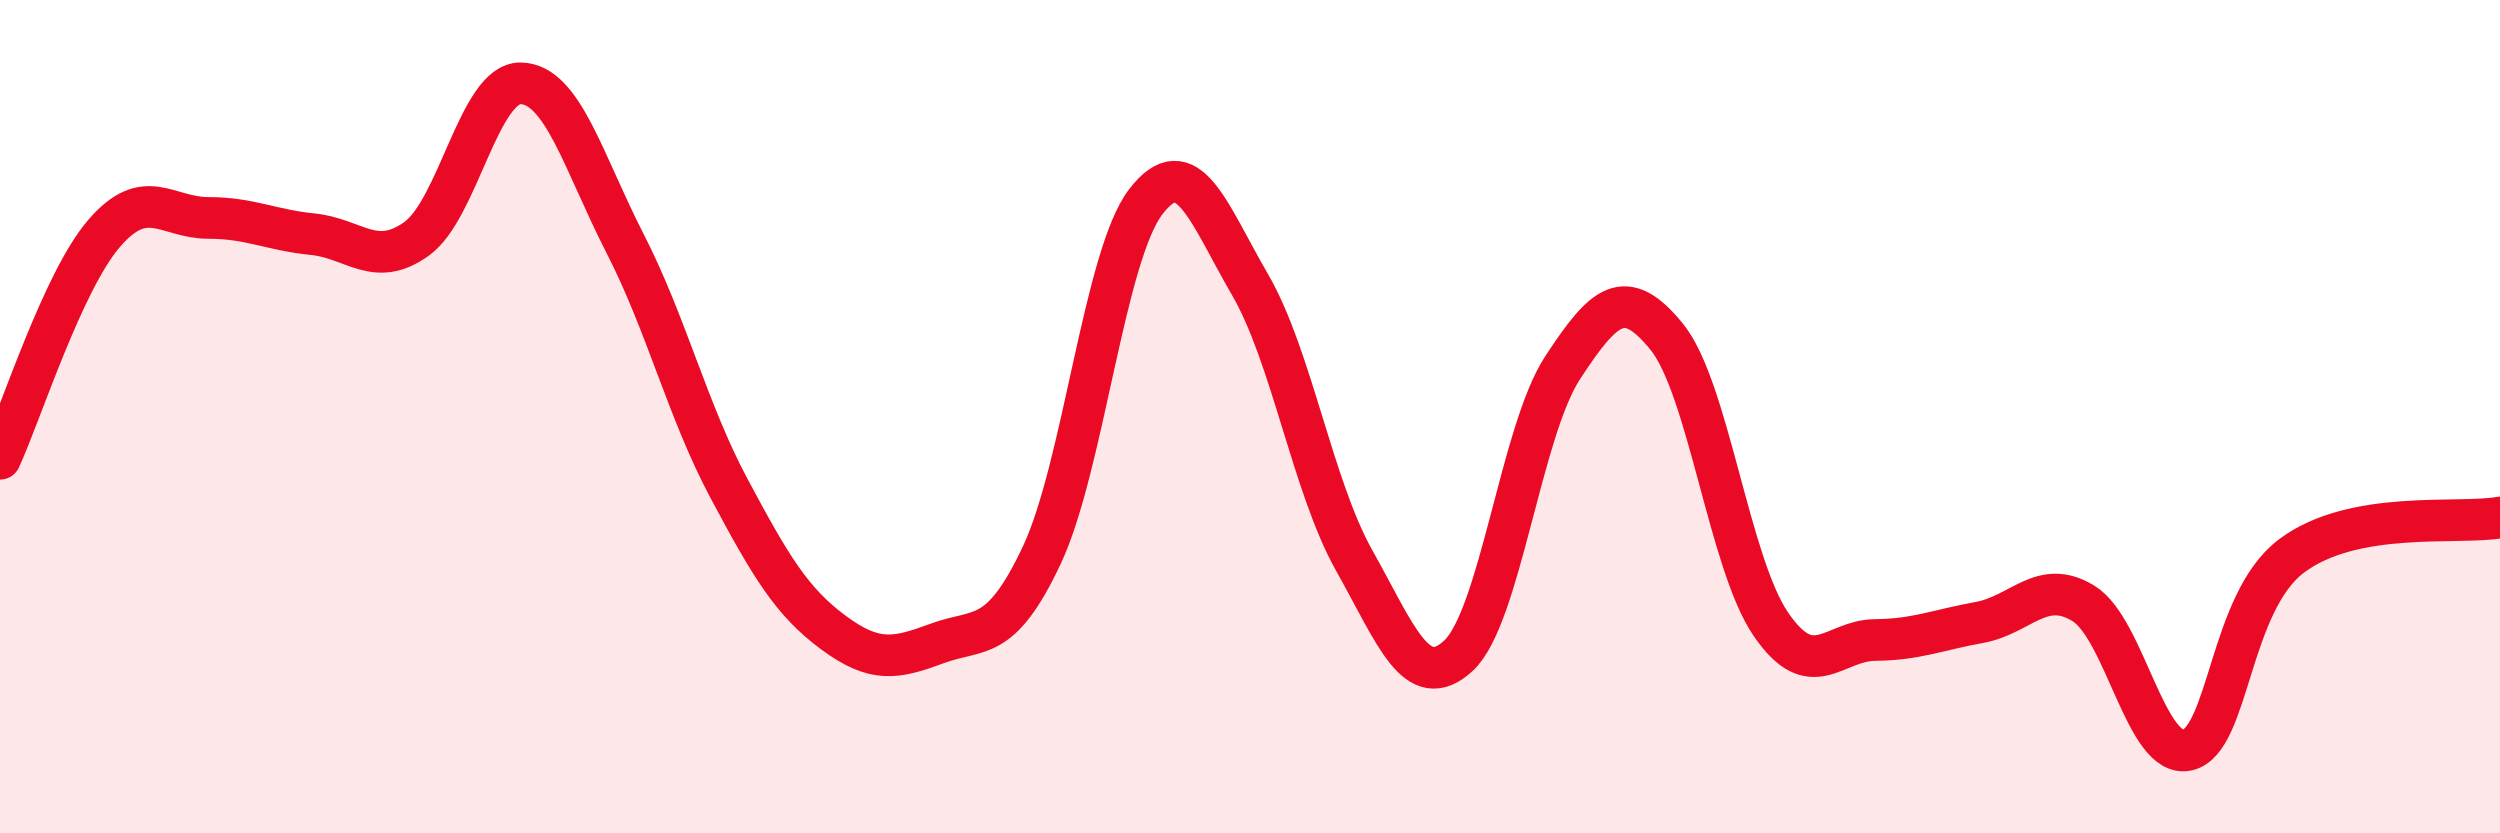
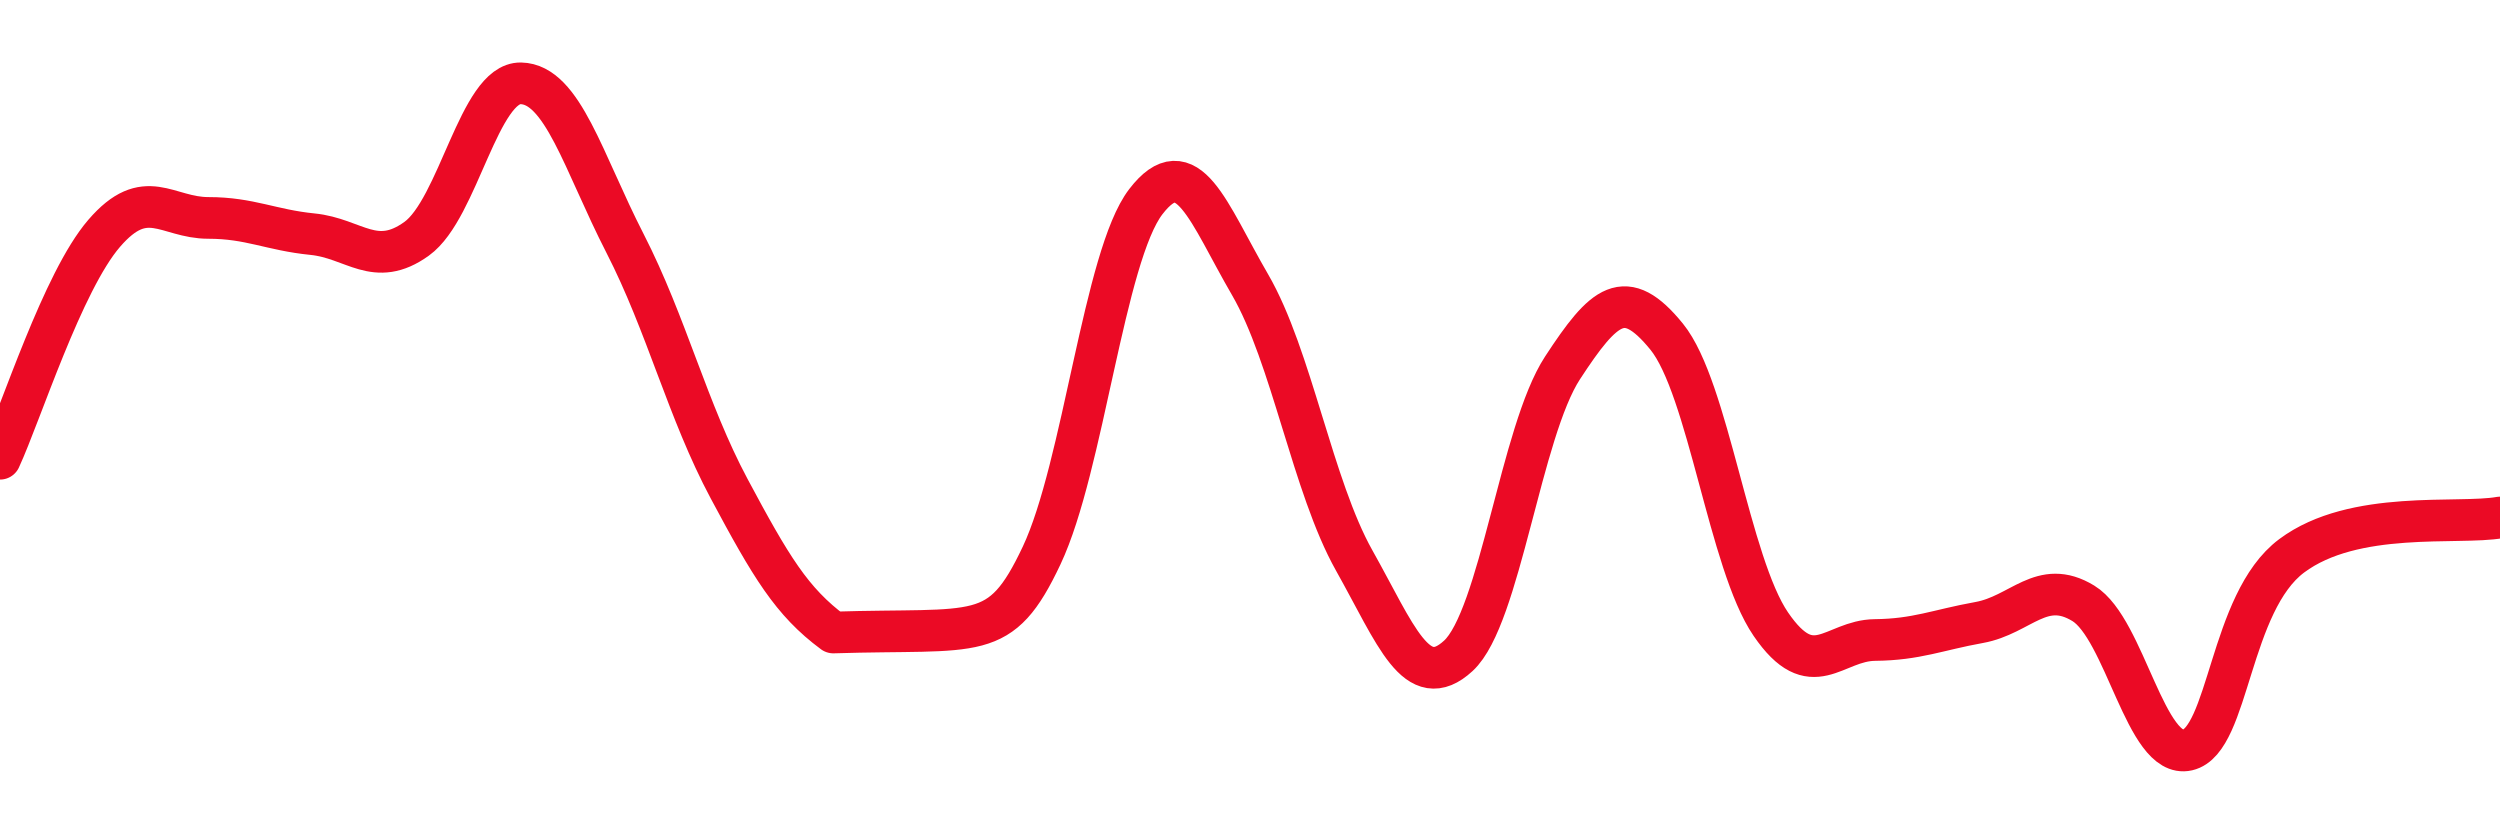
<svg xmlns="http://www.w3.org/2000/svg" width="60" height="20" viewBox="0 0 60 20">
-   <path d="M 0,11.01 C 0.5,9.93 1.5,6.76 2.5,5.6 C 3.5,4.44 4,5.23 5,5.23 C 6,5.23 6.5,5.52 7.5,5.62 C 8.5,5.72 9,6.45 10,5.73 C 11,5.01 11.5,1.98 12.5,2 C 13.5,2.02 14,3.89 15,5.84 C 16,7.79 16.5,9.86 17.5,11.73 C 18.5,13.6 19,14.44 20,15.18 C 21,15.92 21.5,15.81 22.5,15.44 C 23.5,15.07 24,15.45 25,13.33 C 26,11.21 26.5,6.14 27.5,4.84 C 28.5,3.54 29,5.11 30,6.83 C 31,8.55 31.5,11.67 32.5,13.45 C 33.5,15.23 34,16.66 35,15.74 C 36,14.82 36.5,10.36 37.5,8.83 C 38.5,7.3 39,6.85 40,8.08 C 41,9.31 41.5,13.52 42.5,14.98 C 43.5,16.44 44,15.37 45,15.36 C 46,15.35 46.5,15.12 47.5,14.94 C 48.5,14.76 49,13.87 50,14.48 C 51,15.09 51.5,18.23 52.5,18 C 53.5,17.77 53.5,14.46 55,13.34 C 56.5,12.22 59,12.6 60,12.42L60 20L0 20Z" fill="#EB0A25" opacity="0.1" stroke-linecap="round" stroke-linejoin="round" />
-   <path d="M 0,11.01 C 0.5,9.93 1.5,6.76 2.5,5.6 C 3.5,4.44 4,5.23 5,5.23 C 6,5.23 6.5,5.52 7.5,5.62 C 8.5,5.72 9,6.45 10,5.73 C 11,5.01 11.5,1.98 12.5,2 C 13.5,2.02 14,3.89 15,5.84 C 16,7.79 16.5,9.86 17.5,11.73 C 18.5,13.6 19,14.44 20,15.18 C 21,15.92 21.5,15.81 22.5,15.44 C 23.5,15.07 24,15.45 25,13.33 C 26,11.21 26.5,6.14 27.5,4.84 C 28.5,3.54 29,5.11 30,6.83 C 31,8.55 31.5,11.67 32.5,13.45 C 33.5,15.23 34,16.66 35,15.74 C 36,14.82 36.5,10.36 37.5,8.83 C 38.5,7.3 39,6.85 40,8.08 C 41,9.31 41.5,13.52 42.5,14.98 C 43.5,16.44 44,15.37 45,15.36 C 46,15.35 46.5,15.12 47.5,14.94 C 48.5,14.76 49,13.87 50,14.48 C 51,15.09 51.5,18.23 52.5,18 C 53.5,17.77 53.5,14.46 55,13.34 C 56.5,12.22 59,12.6 60,12.42" stroke="#EB0A25" stroke-width="1" fill="none" stroke-linecap="round" stroke-linejoin="round" />
+   <path d="M 0,11.01 C 0.5,9.93 1.5,6.76 2.5,5.6 C 3.5,4.44 4,5.23 5,5.23 C 6,5.23 6.5,5.52 7.5,5.62 C 8.5,5.72 9,6.45 10,5.73 C 11,5.01 11.5,1.98 12.5,2 C 13.5,2.02 14,3.89 15,5.84 C 16,7.79 16.5,9.86 17.5,11.73 C 18.5,13.6 19,14.44 20,15.18 C 23.5,15.07 24,15.45 25,13.33 C 26,11.21 26.5,6.14 27.5,4.84 C 28.5,3.54 29,5.11 30,6.83 C 31,8.55 31.5,11.67 32.5,13.45 C 33.5,15.23 34,16.66 35,15.74 C 36,14.82 36.5,10.36 37.5,8.83 C 38.5,7.3 39,6.85 40,8.08 C 41,9.31 41.5,13.52 42.5,14.98 C 43.5,16.44 44,15.37 45,15.36 C 46,15.35 46.5,15.12 47.5,14.94 C 48.5,14.76 49,13.87 50,14.48 C 51,15.09 51.5,18.23 52.5,18 C 53.5,17.77 53.5,14.46 55,13.34 C 56.5,12.22 59,12.6 60,12.42" stroke="#EB0A25" stroke-width="1" fill="none" stroke-linecap="round" stroke-linejoin="round" />
</svg>